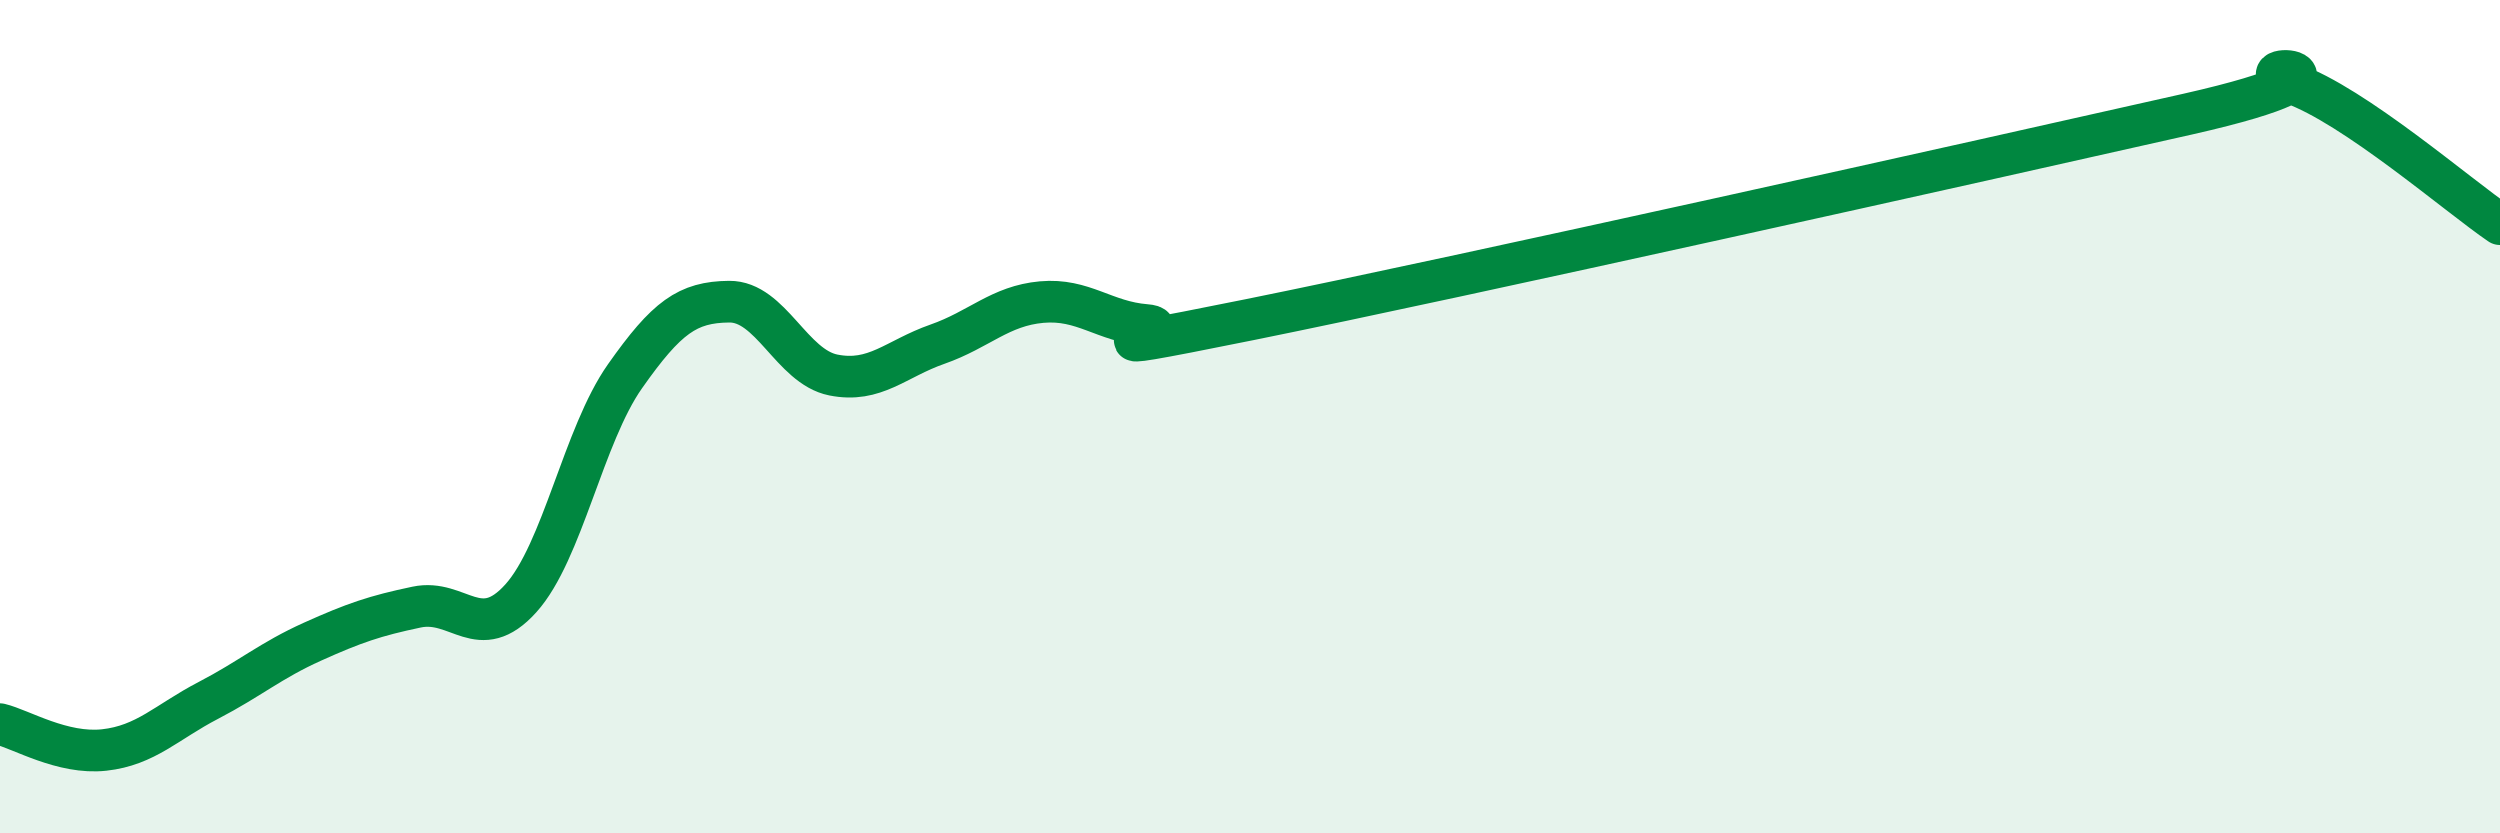
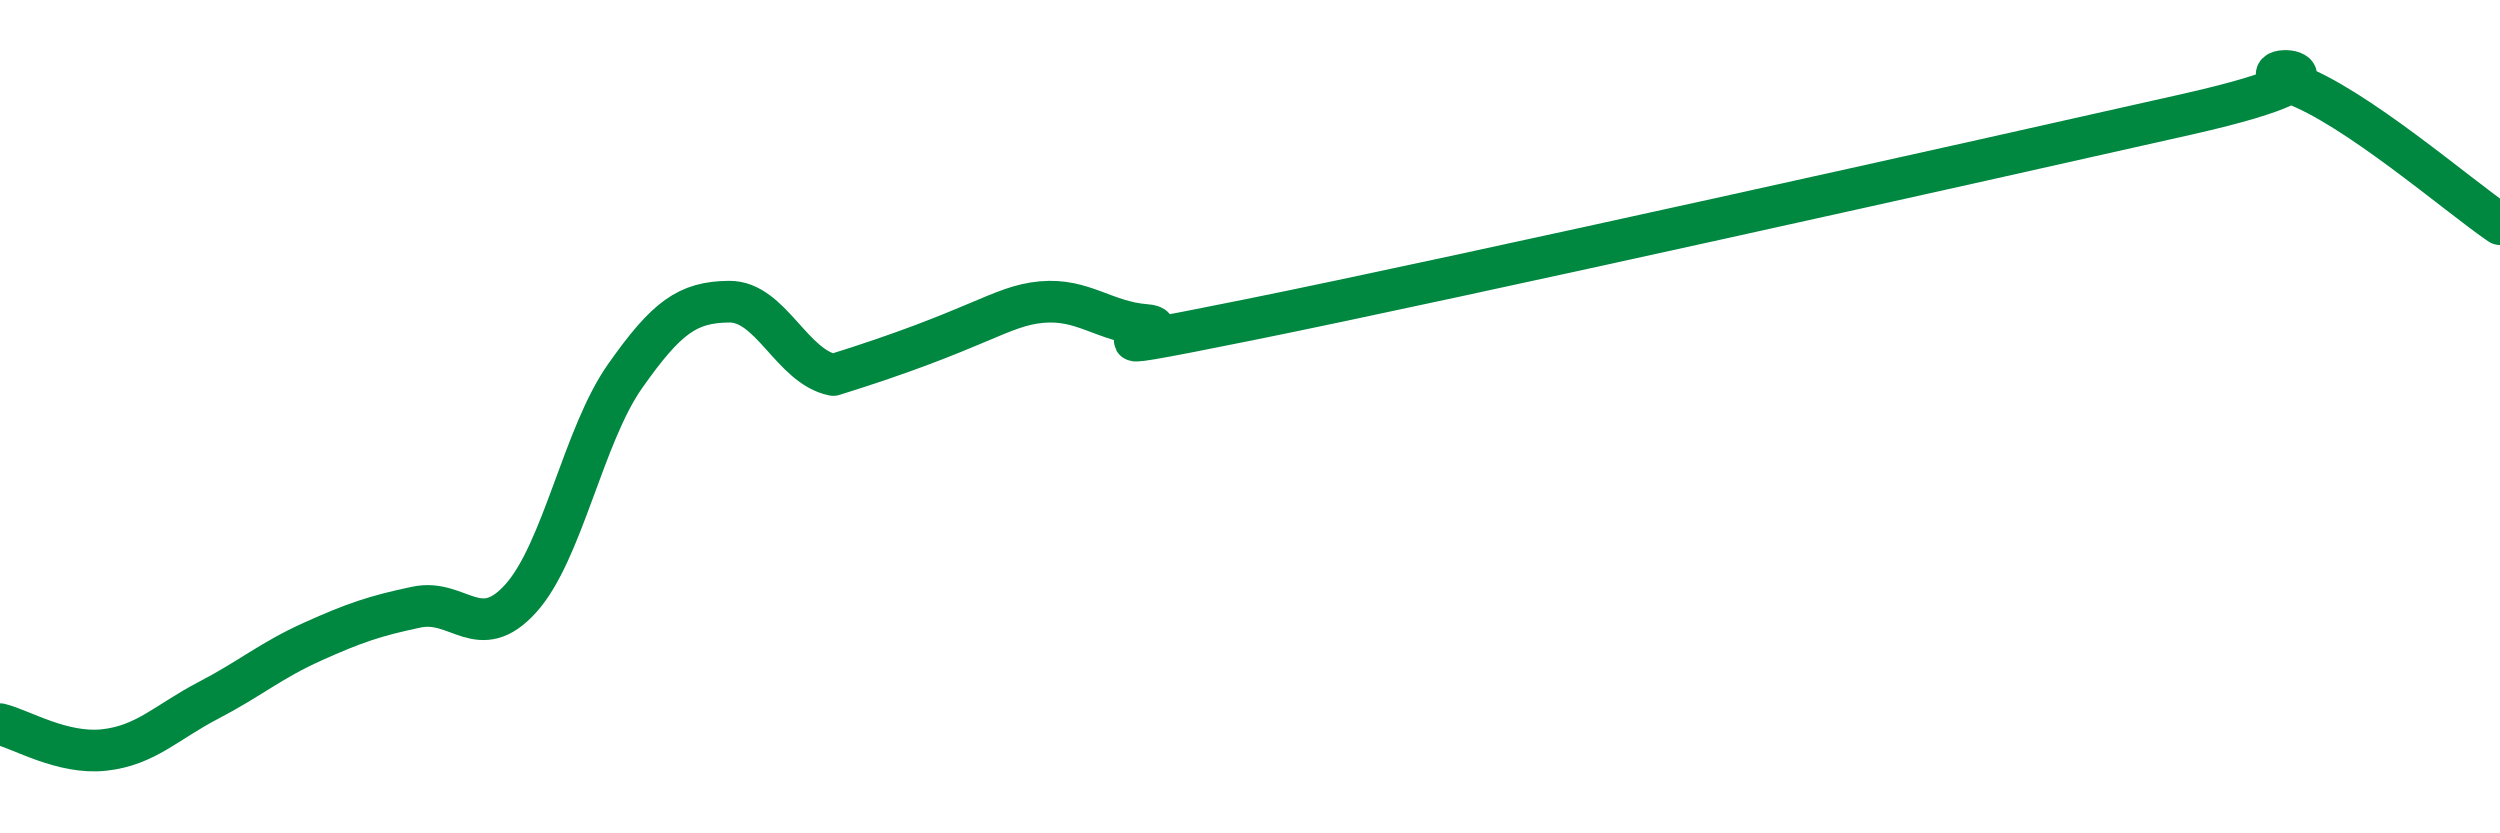
<svg xmlns="http://www.w3.org/2000/svg" width="60" height="20" viewBox="0 0 60 20">
-   <path d="M 0,17.38 C 0.5,17.5 1.5,18.11 2.5,18 C 3.5,17.89 4,17.33 5,16.81 C 6,16.29 6.5,15.85 7.5,15.4 C 8.5,14.95 9,14.78 10,14.57 C 11,14.36 11.5,15.47 12.5,14.36 C 13.5,13.25 14,10.45 15,9.03 C 16,7.61 16.5,7.25 17.5,7.24 C 18.5,7.23 19,8.8 20,9 C 21,9.2 21.5,8.61 22.5,8.26 C 23.5,7.91 24,7.34 25,7.25 C 26,7.16 26.5,7.72 27.5,7.8 C 28.5,7.88 25,8.68 30,7.67 C 35,6.66 47.5,3.87 52.5,2.74 C 57.5,1.61 53.5,1.47 55,2 C 56.5,2.53 59,4.7 60,5.38L60 20L0 20Z" fill="#008740" opacity="0.1" stroke-linecap="round" stroke-linejoin="round" />
-   <path d="M 0,17.38 C 0.5,17.5 1.5,18.11 2.5,18 C 3.5,17.89 4,17.33 5,16.81 C 6,16.29 6.5,15.85 7.5,15.4 C 8.5,14.95 9,14.78 10,14.57 C 11,14.36 11.5,15.47 12.5,14.36 C 13.5,13.25 14,10.45 15,9.03 C 16,7.61 16.5,7.25 17.5,7.24 C 18.5,7.23 19,8.8 20,9 C 21,9.2 21.5,8.61 22.5,8.26 C 23.5,7.91 24,7.34 25,7.25 C 26,7.16 26.5,7.72 27.5,7.8 C 28.5,7.88 25,8.68 30,7.67 C 35,6.66 47.5,3.87 52.5,2.74 C 57.5,1.61 53.5,1.47 55,2 C 56.5,2.53 59,4.7 60,5.38" stroke="#008740" stroke-width="1" fill="none" stroke-linecap="round" stroke-linejoin="round" />
+   <path d="M 0,17.38 C 0.5,17.5 1.5,18.11 2.5,18 C 3.5,17.89 4,17.33 5,16.81 C 6,16.29 6.5,15.85 7.5,15.4 C 8.5,14.95 9,14.78 10,14.57 C 11,14.36 11.5,15.47 12.5,14.36 C 13.5,13.25 14,10.45 15,9.03 C 16,7.61 16.5,7.25 17.5,7.24 C 18.5,7.23 19,8.8 20,9 C 23.5,7.91 24,7.34 25,7.25 C 26,7.16 26.5,7.72 27.5,7.8 C 28.5,7.88 25,8.68 30,7.67 C 35,6.66 47.5,3.87 52.5,2.74 C 57.5,1.61 53.5,1.47 55,2 C 56.5,2.53 59,4.7 60,5.38" stroke="#008740" stroke-width="1" fill="none" stroke-linecap="round" stroke-linejoin="round" />
</svg>